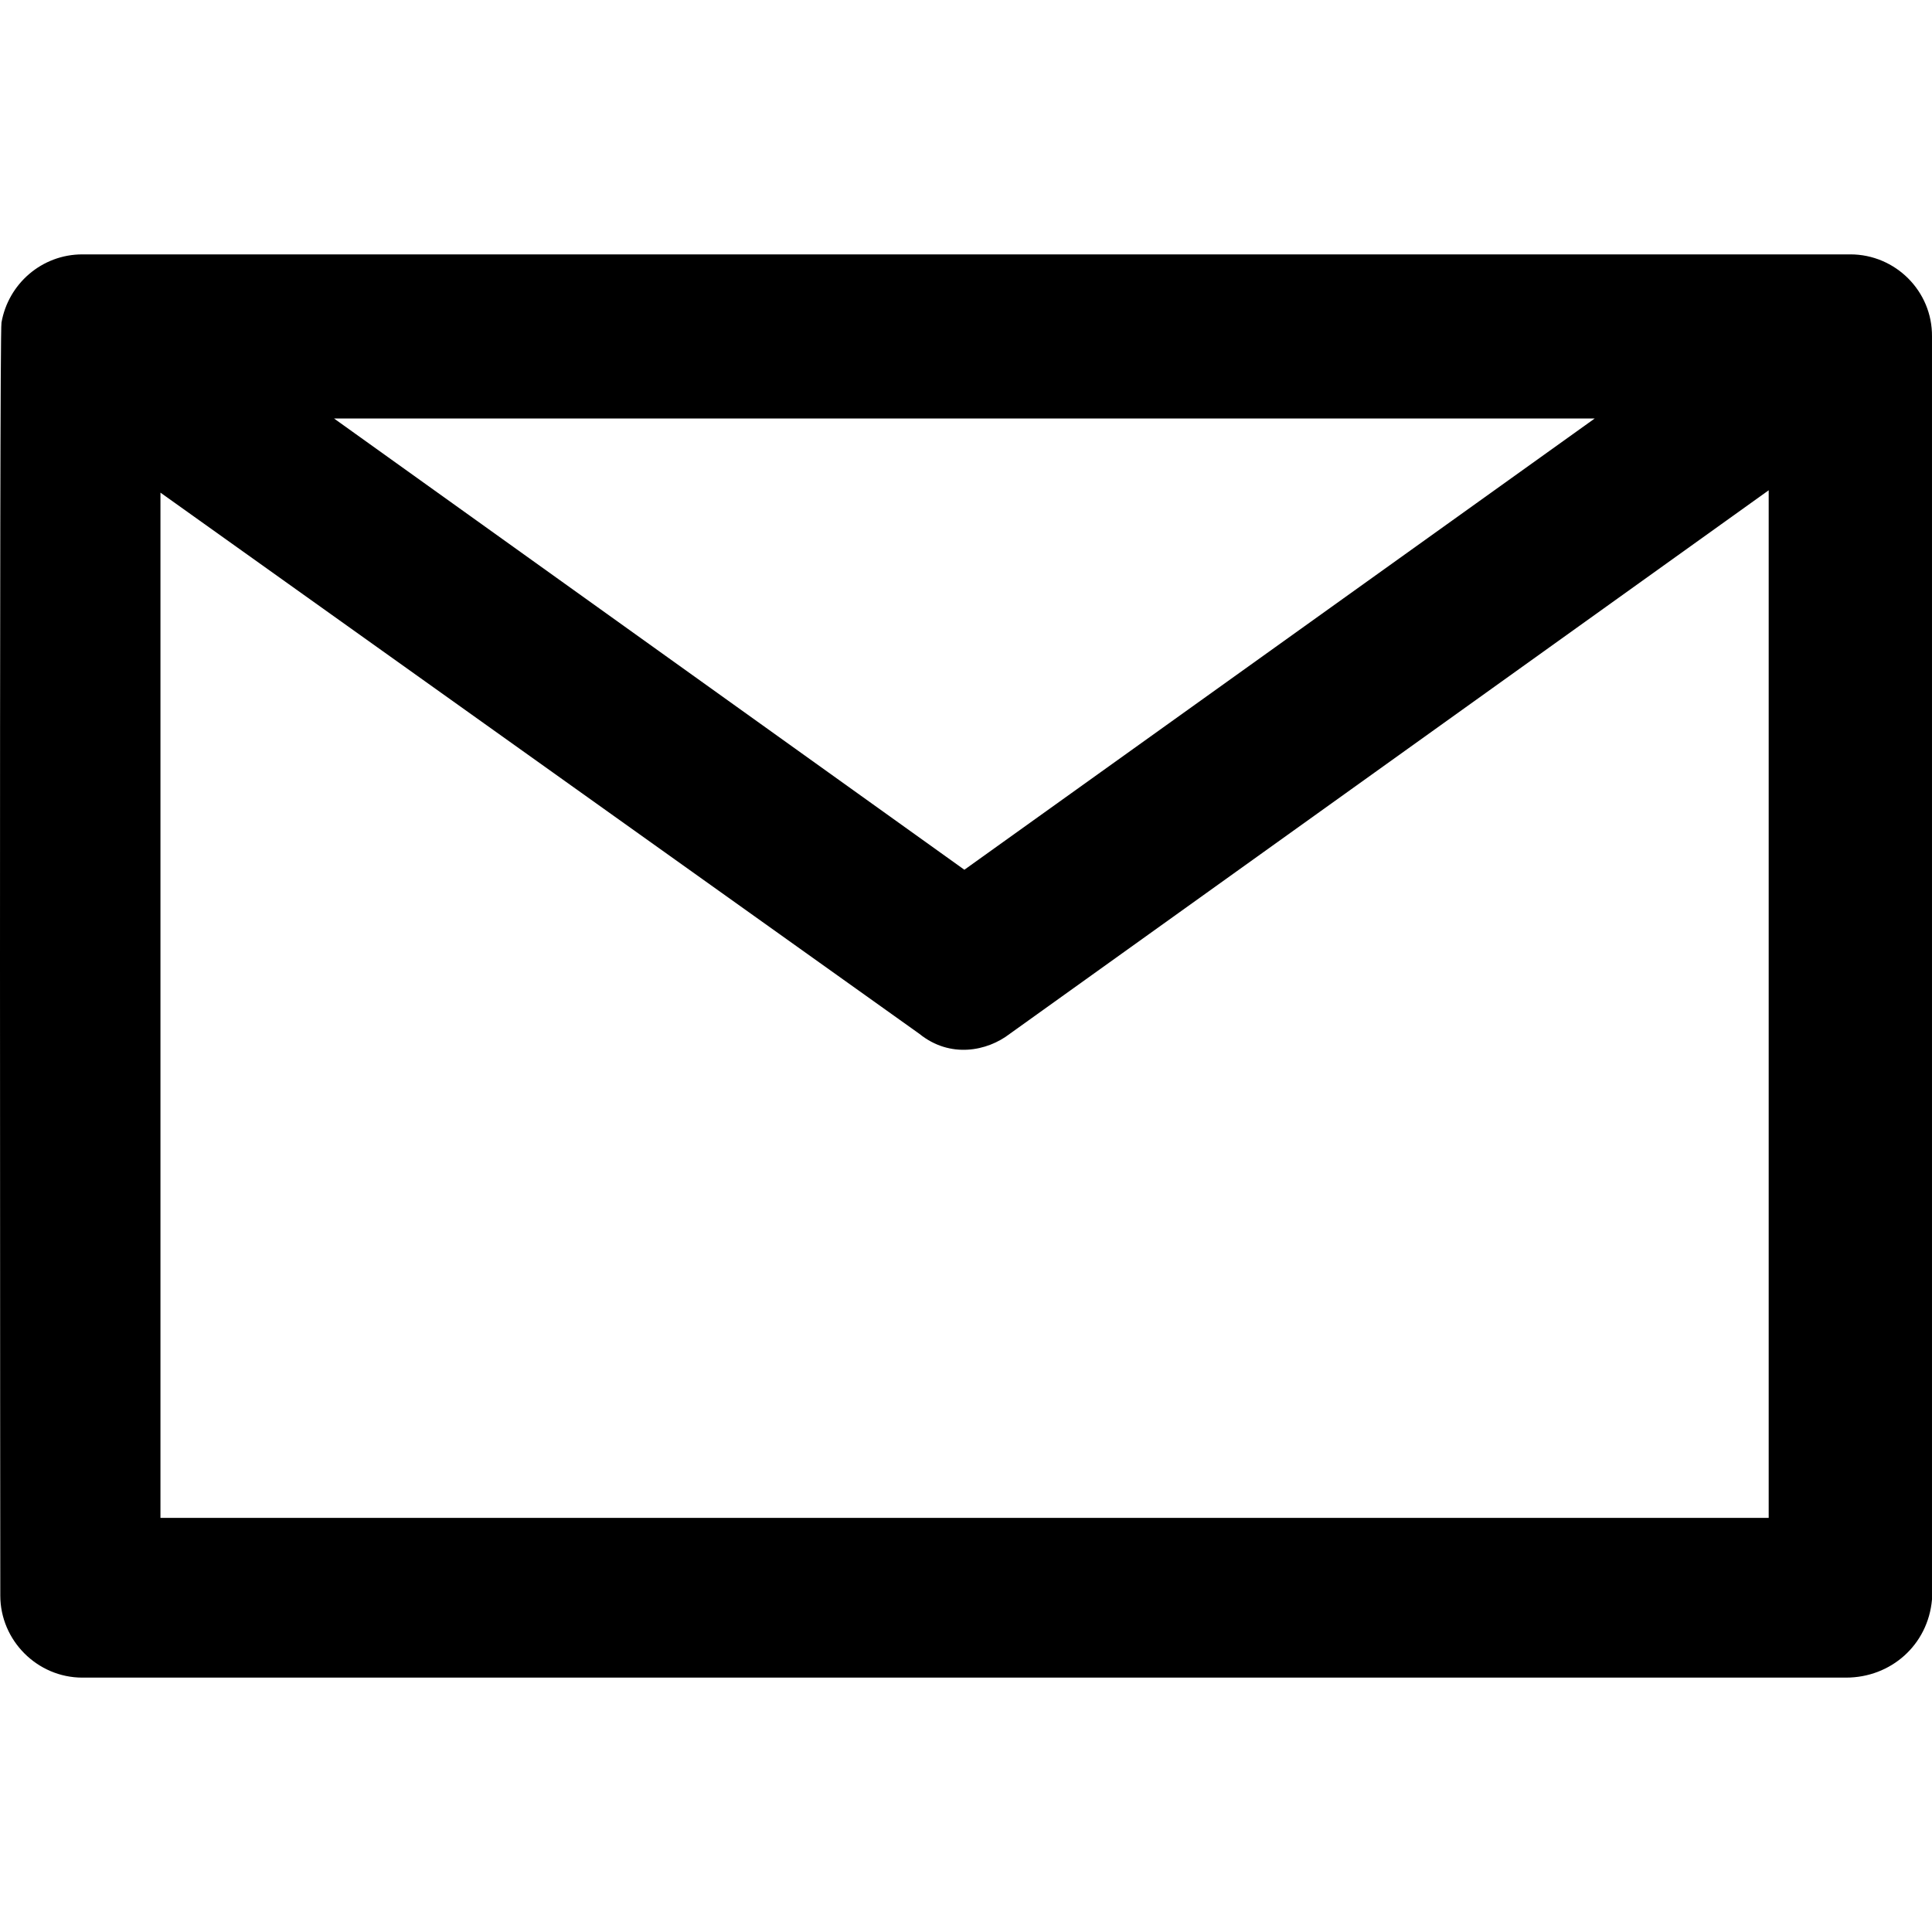
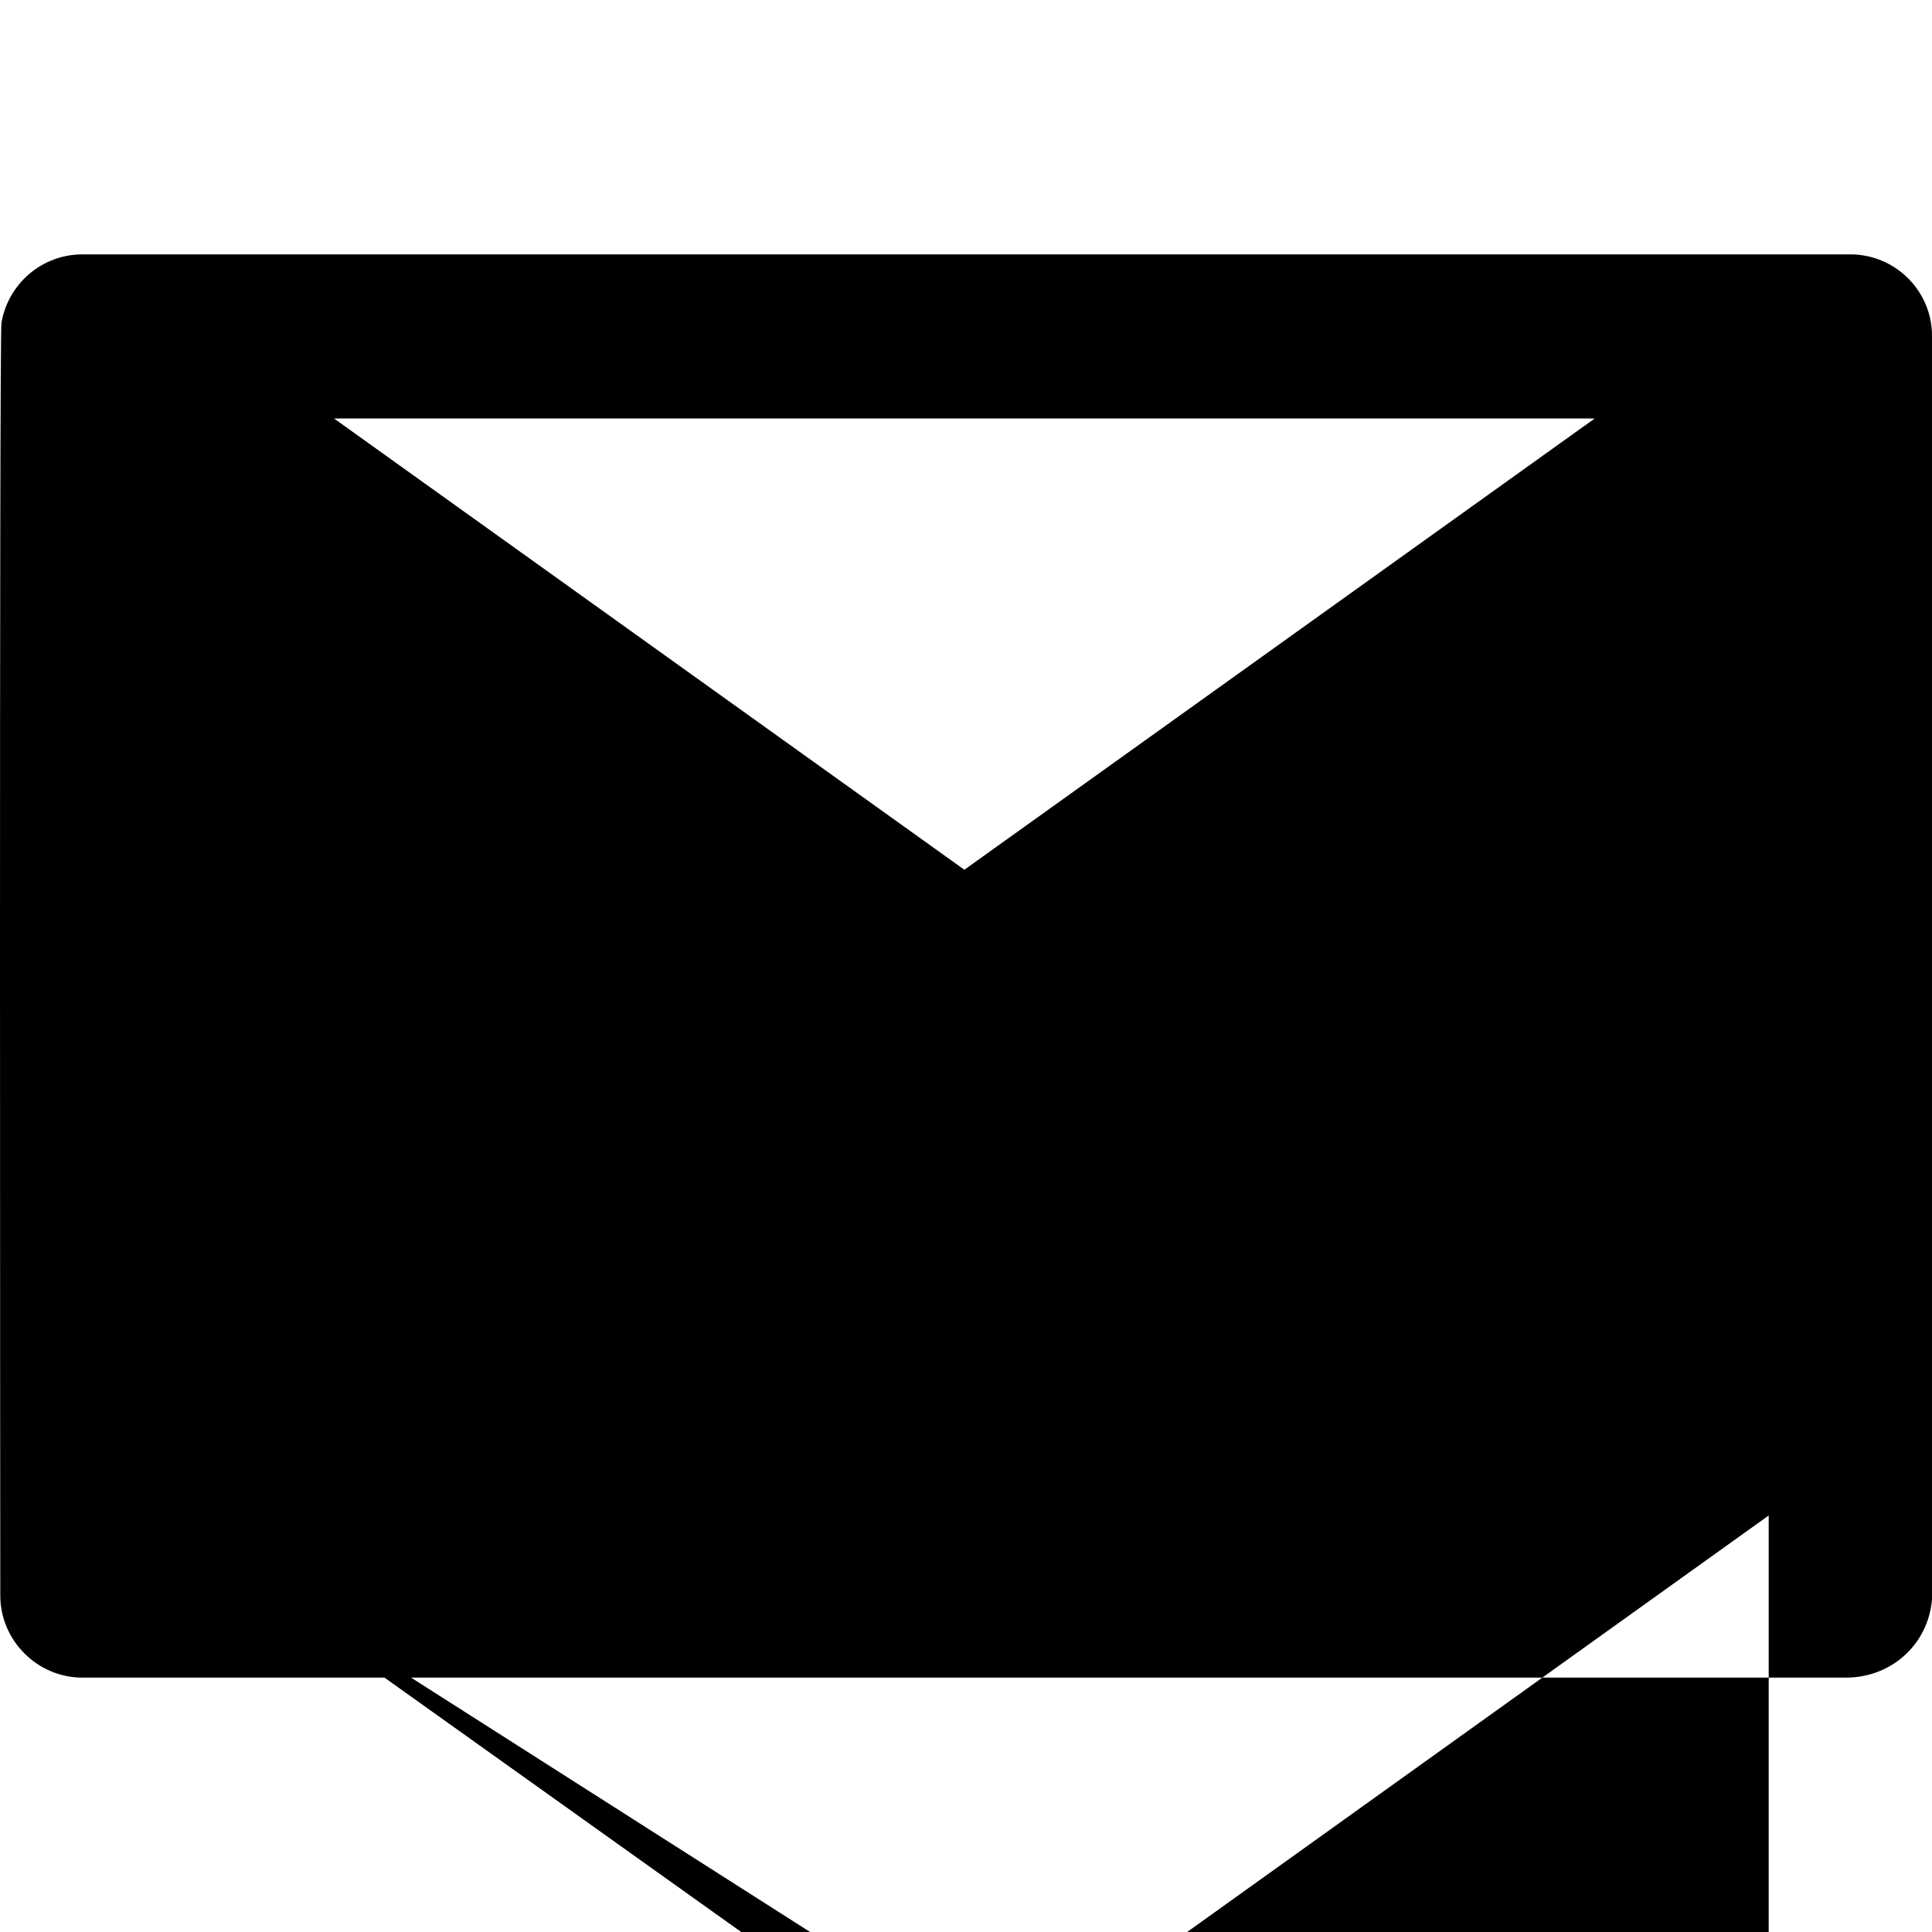
<svg xmlns="http://www.w3.org/2000/svg" enable-background="new 0 0 489.776 489.776" height="22.354" viewBox="0 0 489.776 489.776" width="22.354">
-   <path d="m469.075 64.488h-448.2c-10.3 0-18.8 7.5-20.5 17.3-.6 2.4-.3 322.7-.3 322.7 0 11.4 9.4 20.8 20.8 20.8h447.1c11.4 0 20.8-8.3 21.8-19.8v-320.2c.1-11.5-9.3-20.8-20.7-20.8zm-64.8 41.6-159.8 114.4-159.8-114.4zm-363.6 278.7v-259.9l192.4 137.2c7.8 6.3 17.2 4.4 22.9 0l192.4-137.8v260.5z" />
+   <path d="m469.075 64.488h-448.2c-10.3 0-18.8 7.5-20.5 17.3-.6 2.4-.3 322.7-.3 322.7 0 11.4 9.4 20.8 20.8 20.8h447.1c11.4 0 20.8-8.3 21.8-19.8v-320.2c.1-11.5-9.3-20.8-20.7-20.8zm-64.8 41.6-159.8 114.4-159.8-114.4zm-363.6 278.7l192.4 137.2c7.8 6.3 17.2 4.4 22.9 0l192.4-137.8v260.5z" />
</svg>